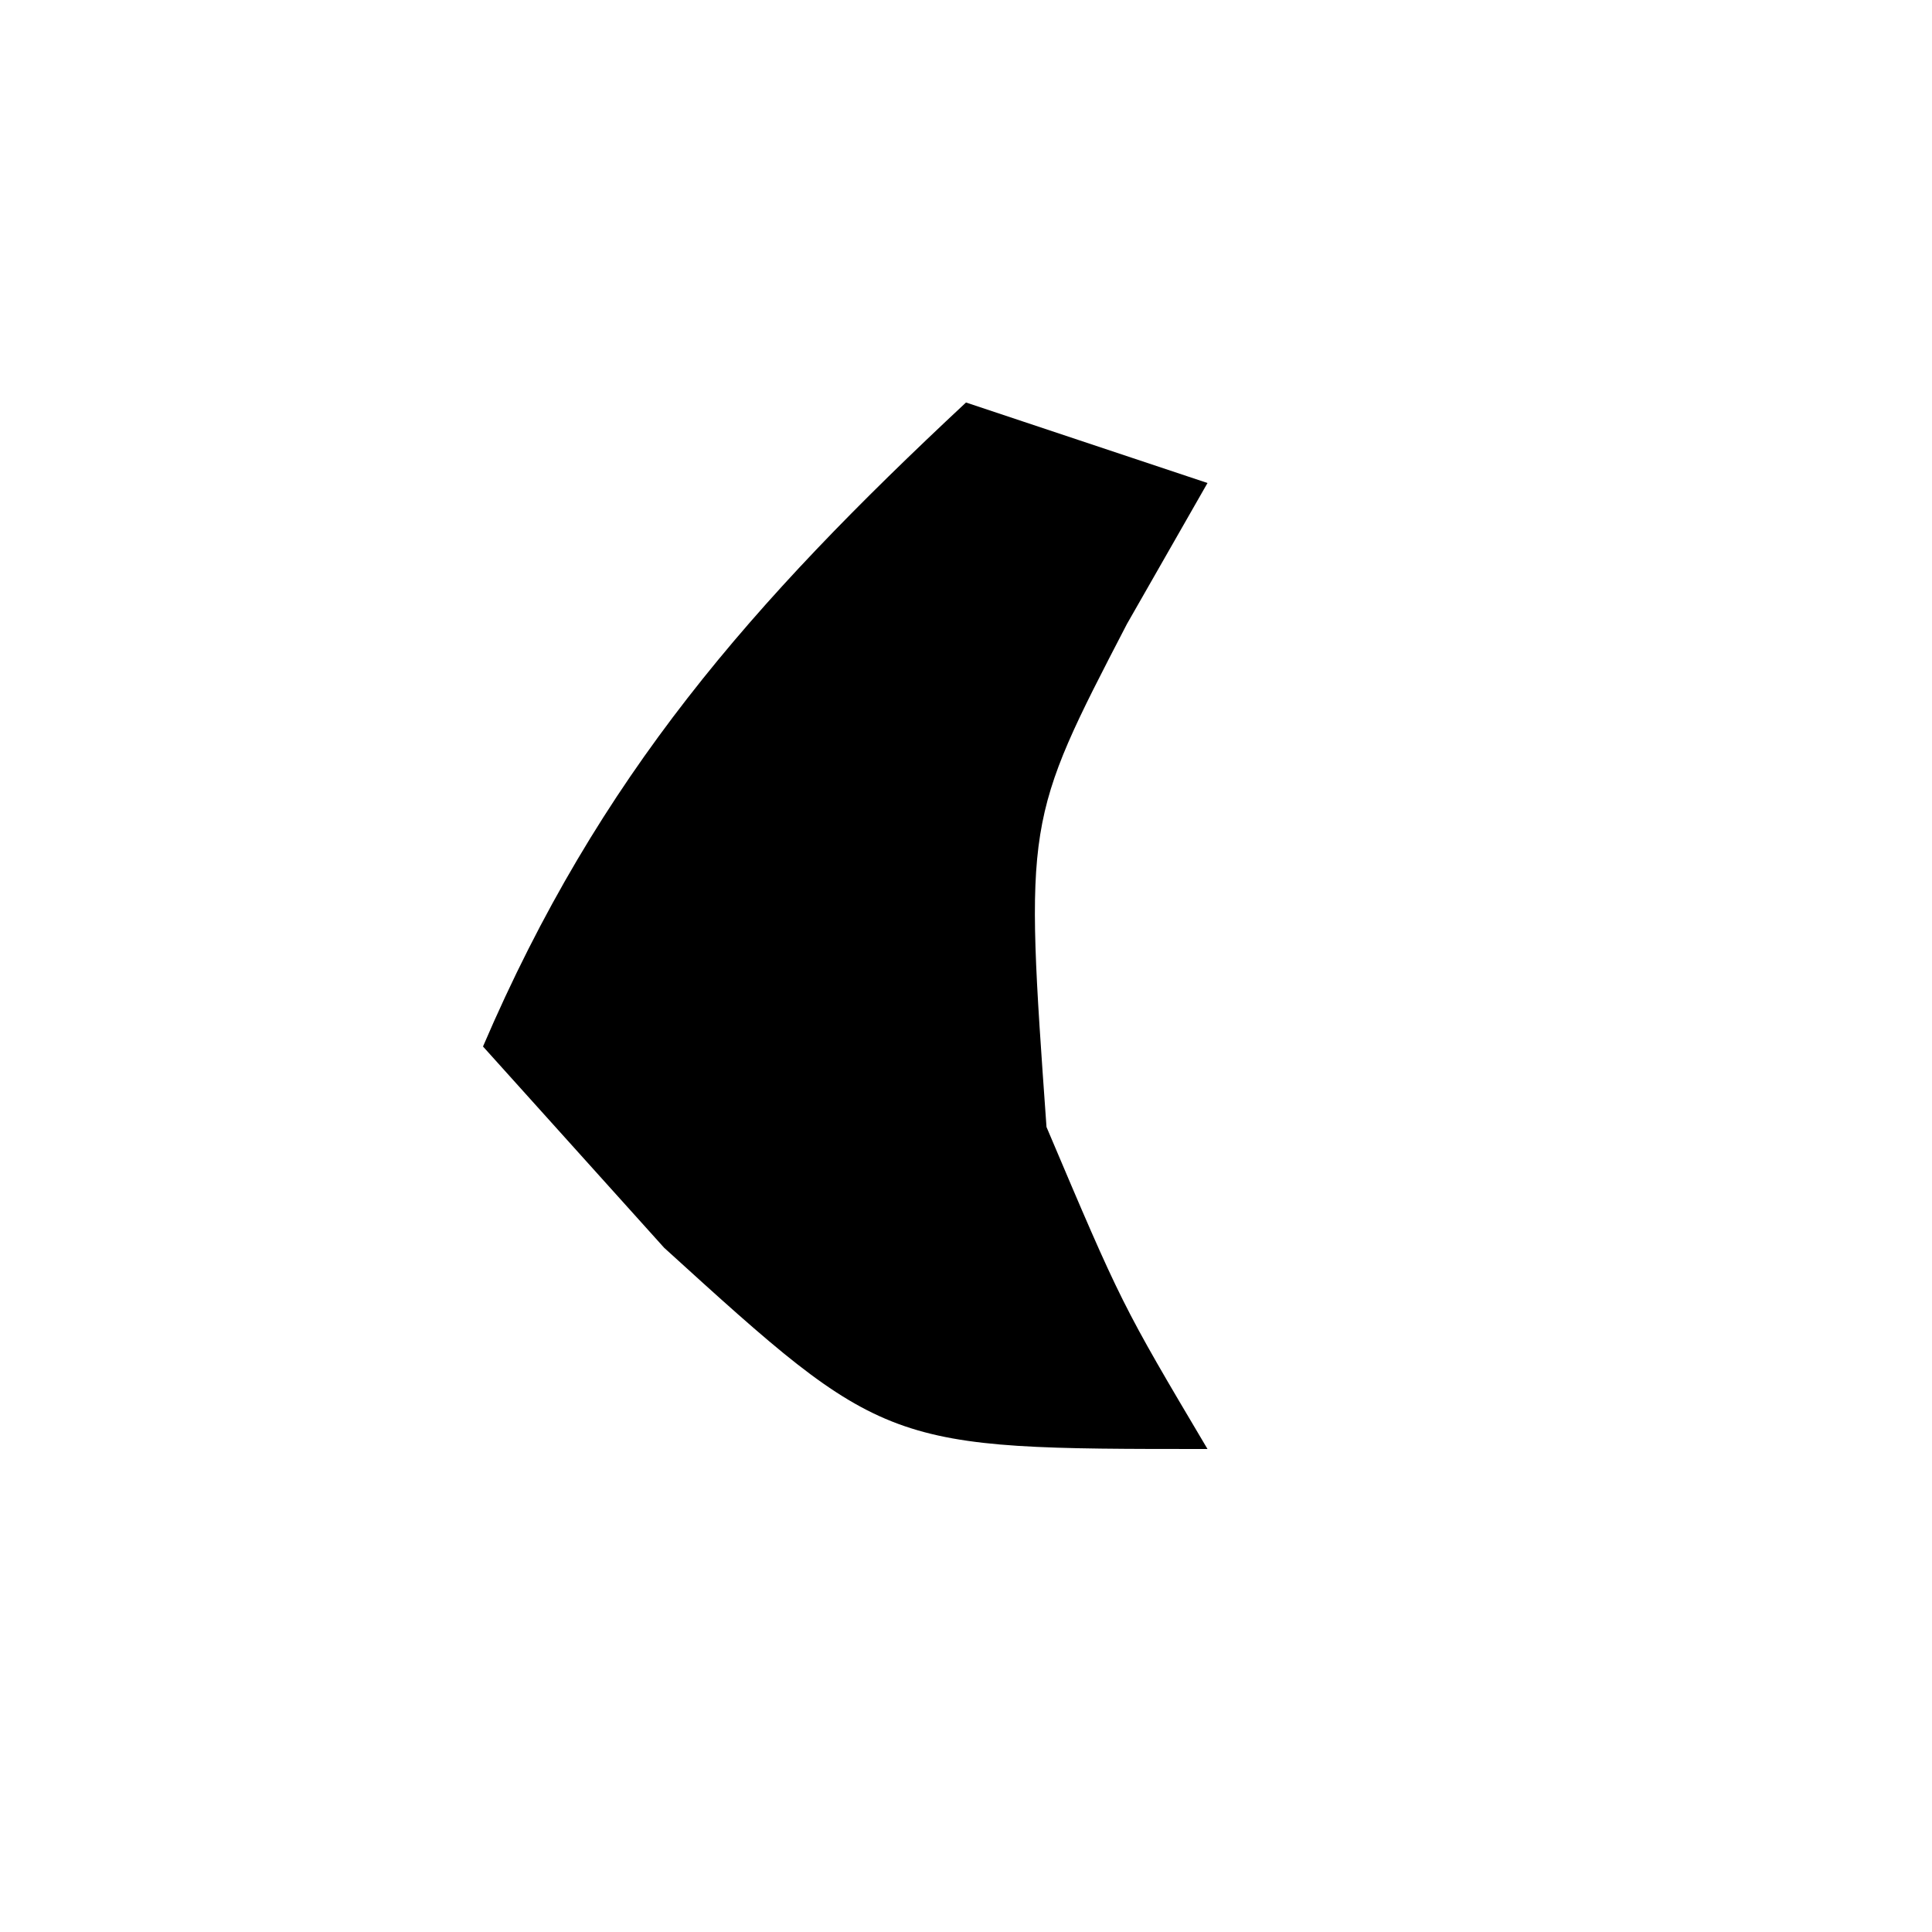
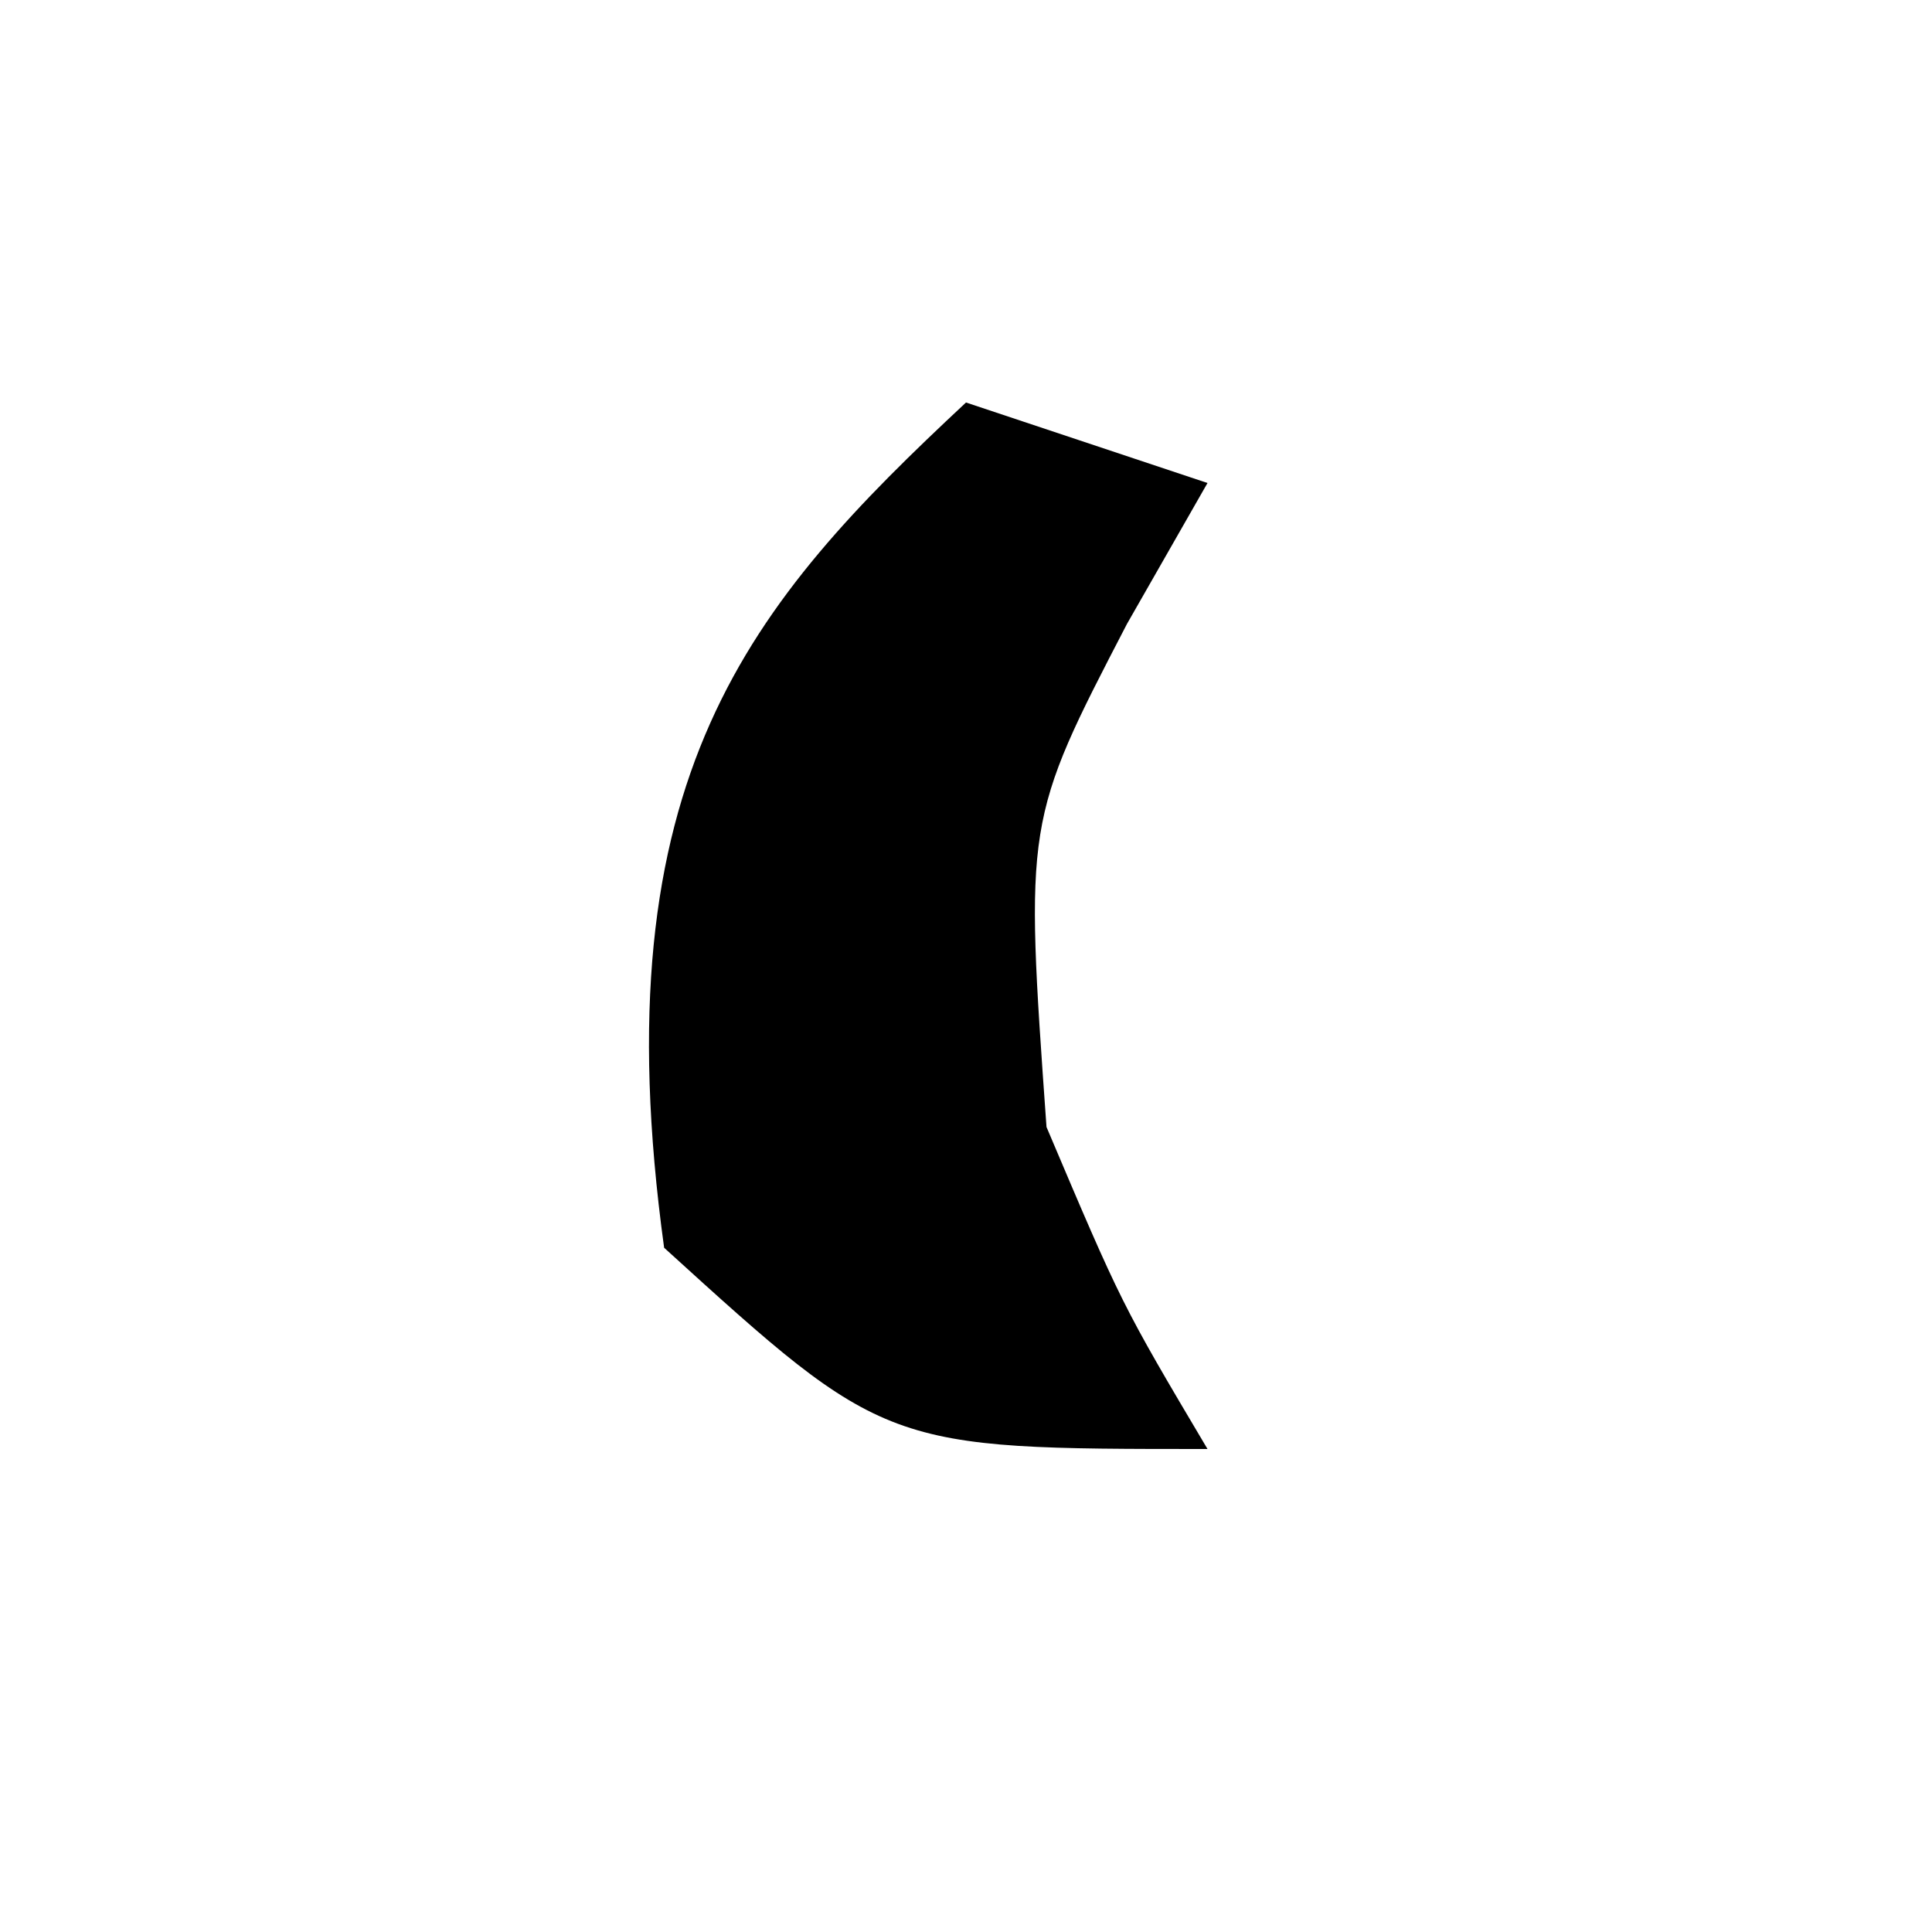
<svg xmlns="http://www.w3.org/2000/svg" version="1.1" width="24" height="24">
-   <path d="M0 0 C0.99 0.33 1.98 0.66 3 1 C2.67 1.577 2.34 2.155 2 2.75 C0.729 5.199 0.729 5.199 1 9 C1.933 11.201 1.933 11.201 3 13 C-1 13 -1 13 -3.75 10.5 C-4.492 9.675 -5.235 8.85 -6 8 C-4.557 4.634 -2.667 2.49 0 0 Z " fill="#000000" transform="translate(12,5)" />
+   <path d="M0 0 C0.99 0.33 1.98 0.66 3 1 C2.67 1.577 2.34 2.155 2 2.75 C0.729 5.199 0.729 5.199 1 9 C1.933 11.201 1.933 11.201 3 13 C-1 13 -1 13 -3.75 10.5 C-4.557 4.634 -2.667 2.49 0 0 Z " fill="#000000" transform="translate(12,5)" />
</svg>